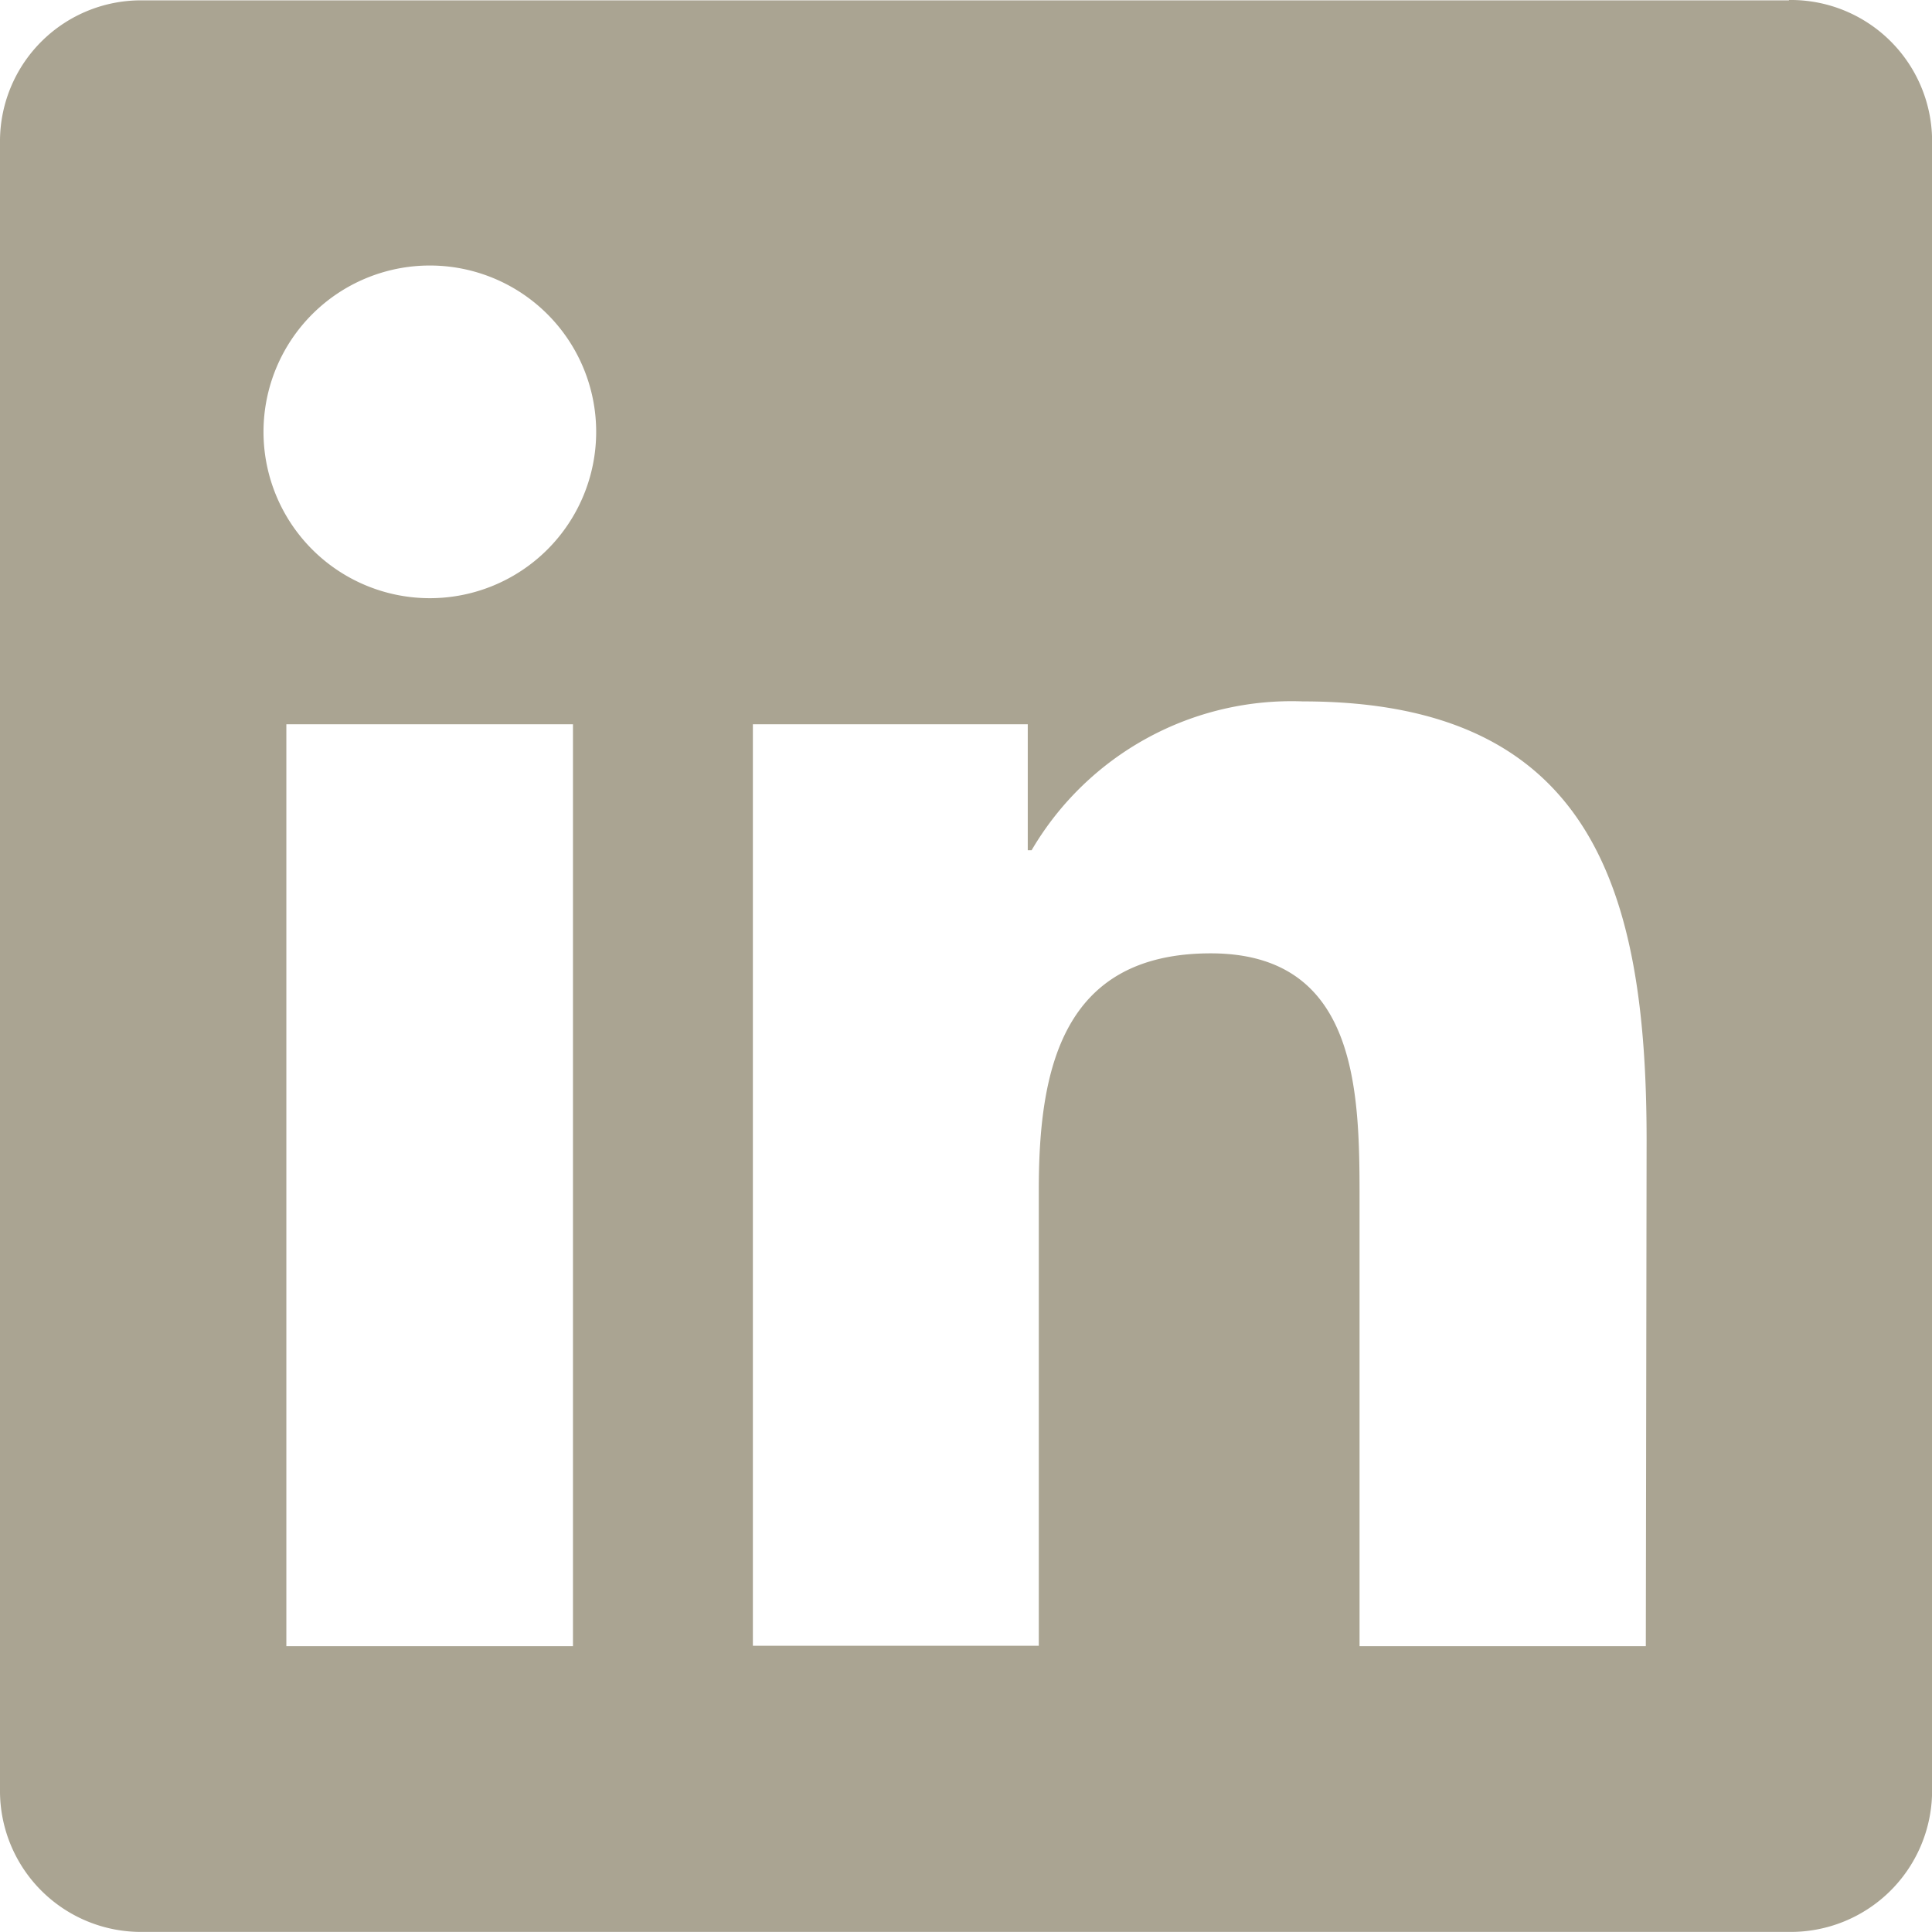
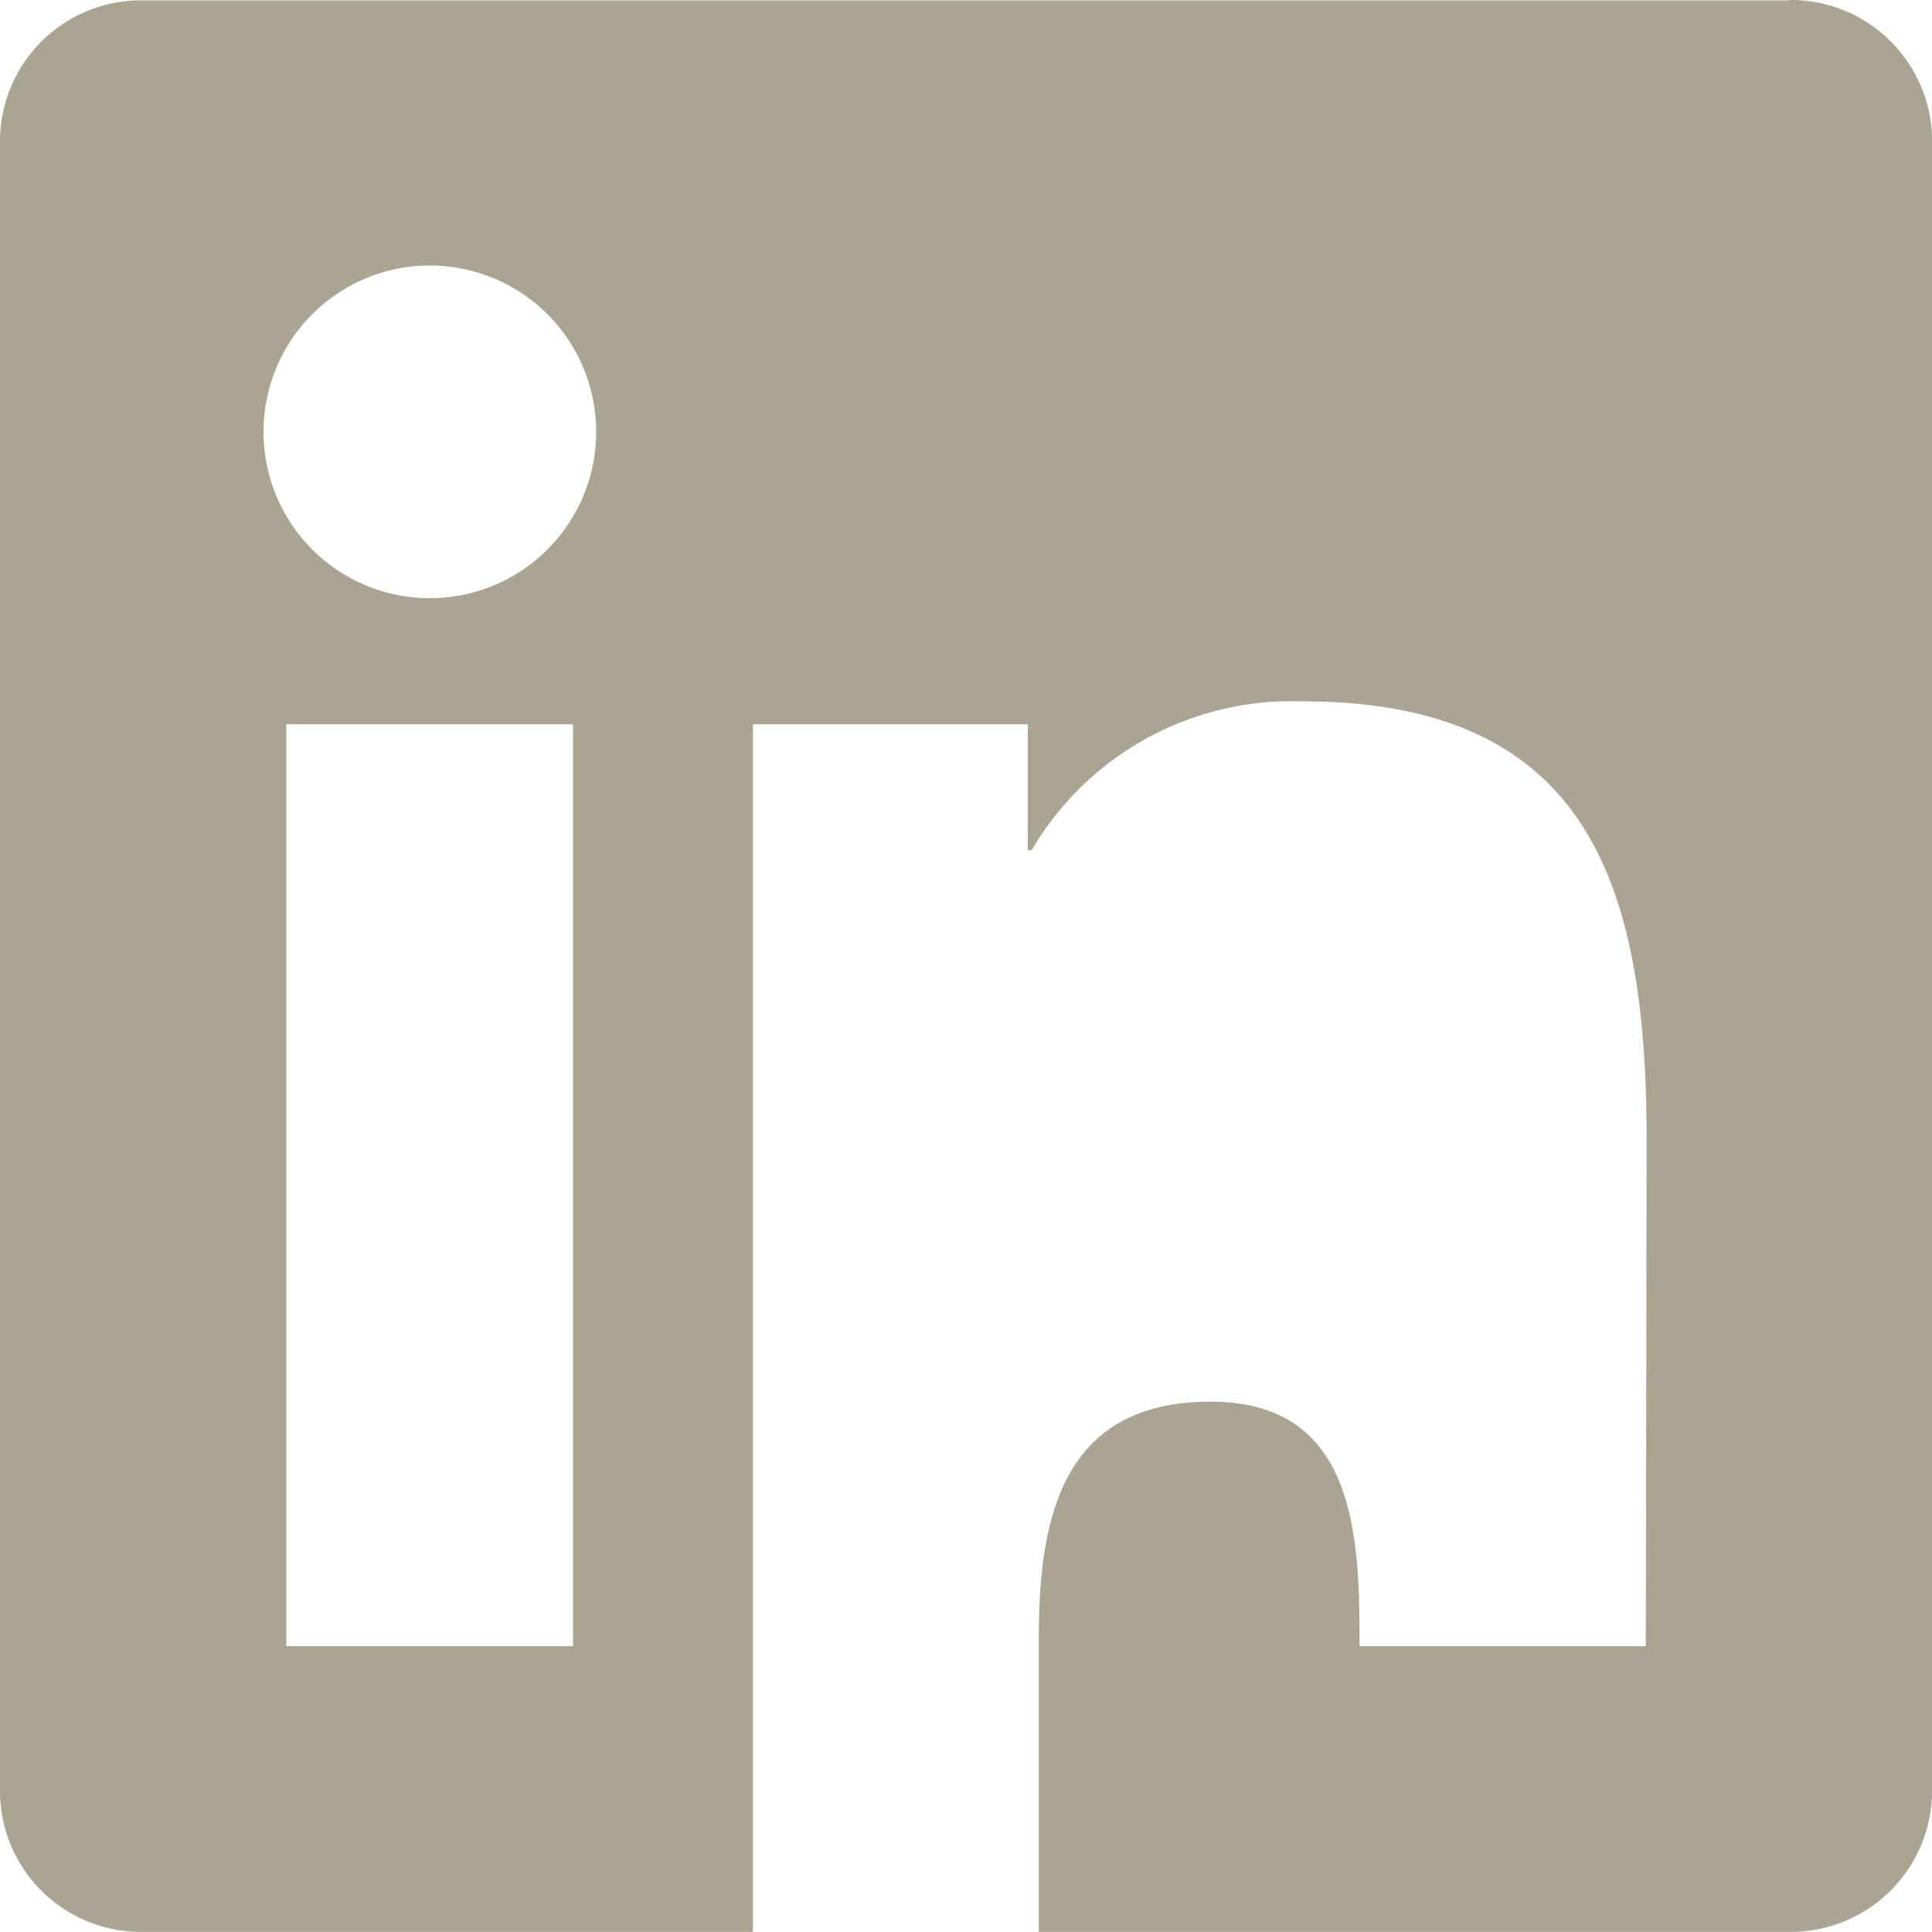
<svg xmlns="http://www.w3.org/2000/svg" id="linkedin" width="22.069" height="22.068" viewBox="0 0 22.069 22.068">
-   <path id="Path_2520" d="M18.8,20.586h-3.27V15.465c0-1.221-.022-2.793-1.7-2.793-1.7,0-1.964,1.33-1.964,2.7v5.209H8.6V10.055h3.14v1.439h.044a3.442,3.442,0,0,1,3.1-1.7c3.315,0,3.925,2.18,3.925,5.016ZM4.91,8.615a1.9,1.9,0,1,1,1.9-1.9,1.9,1.9,0,0,1-1.9,1.9h0M6.545,20.586H3.271V10.055H6.545Zm13.89-18.8H1.628A1.611,1.611,0,0,0,0,3.374V22.258A1.611,1.611,0,0,0,1.628,23.85H20.435a1.615,1.615,0,0,0,1.635-1.592V3.373a1.614,1.614,0,0,0-1.635-1.591" transform="translate(0 -1.782)" fill="#aaa492" />
+   <path id="Path_2520" d="M18.8,20.586h-3.27c0-1.221-.022-2.793-1.7-2.793-1.7,0-1.964,1.33-1.964,2.7v5.209H8.6V10.055h3.14v1.439h.044a3.442,3.442,0,0,1,3.1-1.7c3.315,0,3.925,2.18,3.925,5.016ZM4.91,8.615a1.9,1.9,0,1,1,1.9-1.9,1.9,1.9,0,0,1-1.9,1.9h0M6.545,20.586H3.271V10.055H6.545Zm13.89-18.8H1.628A1.611,1.611,0,0,0,0,3.374V22.258A1.611,1.611,0,0,0,1.628,23.85H20.435a1.615,1.615,0,0,0,1.635-1.592V3.373a1.614,1.614,0,0,0-1.635-1.591" transform="translate(0 -1.782)" fill="#aaa492" />
</svg>